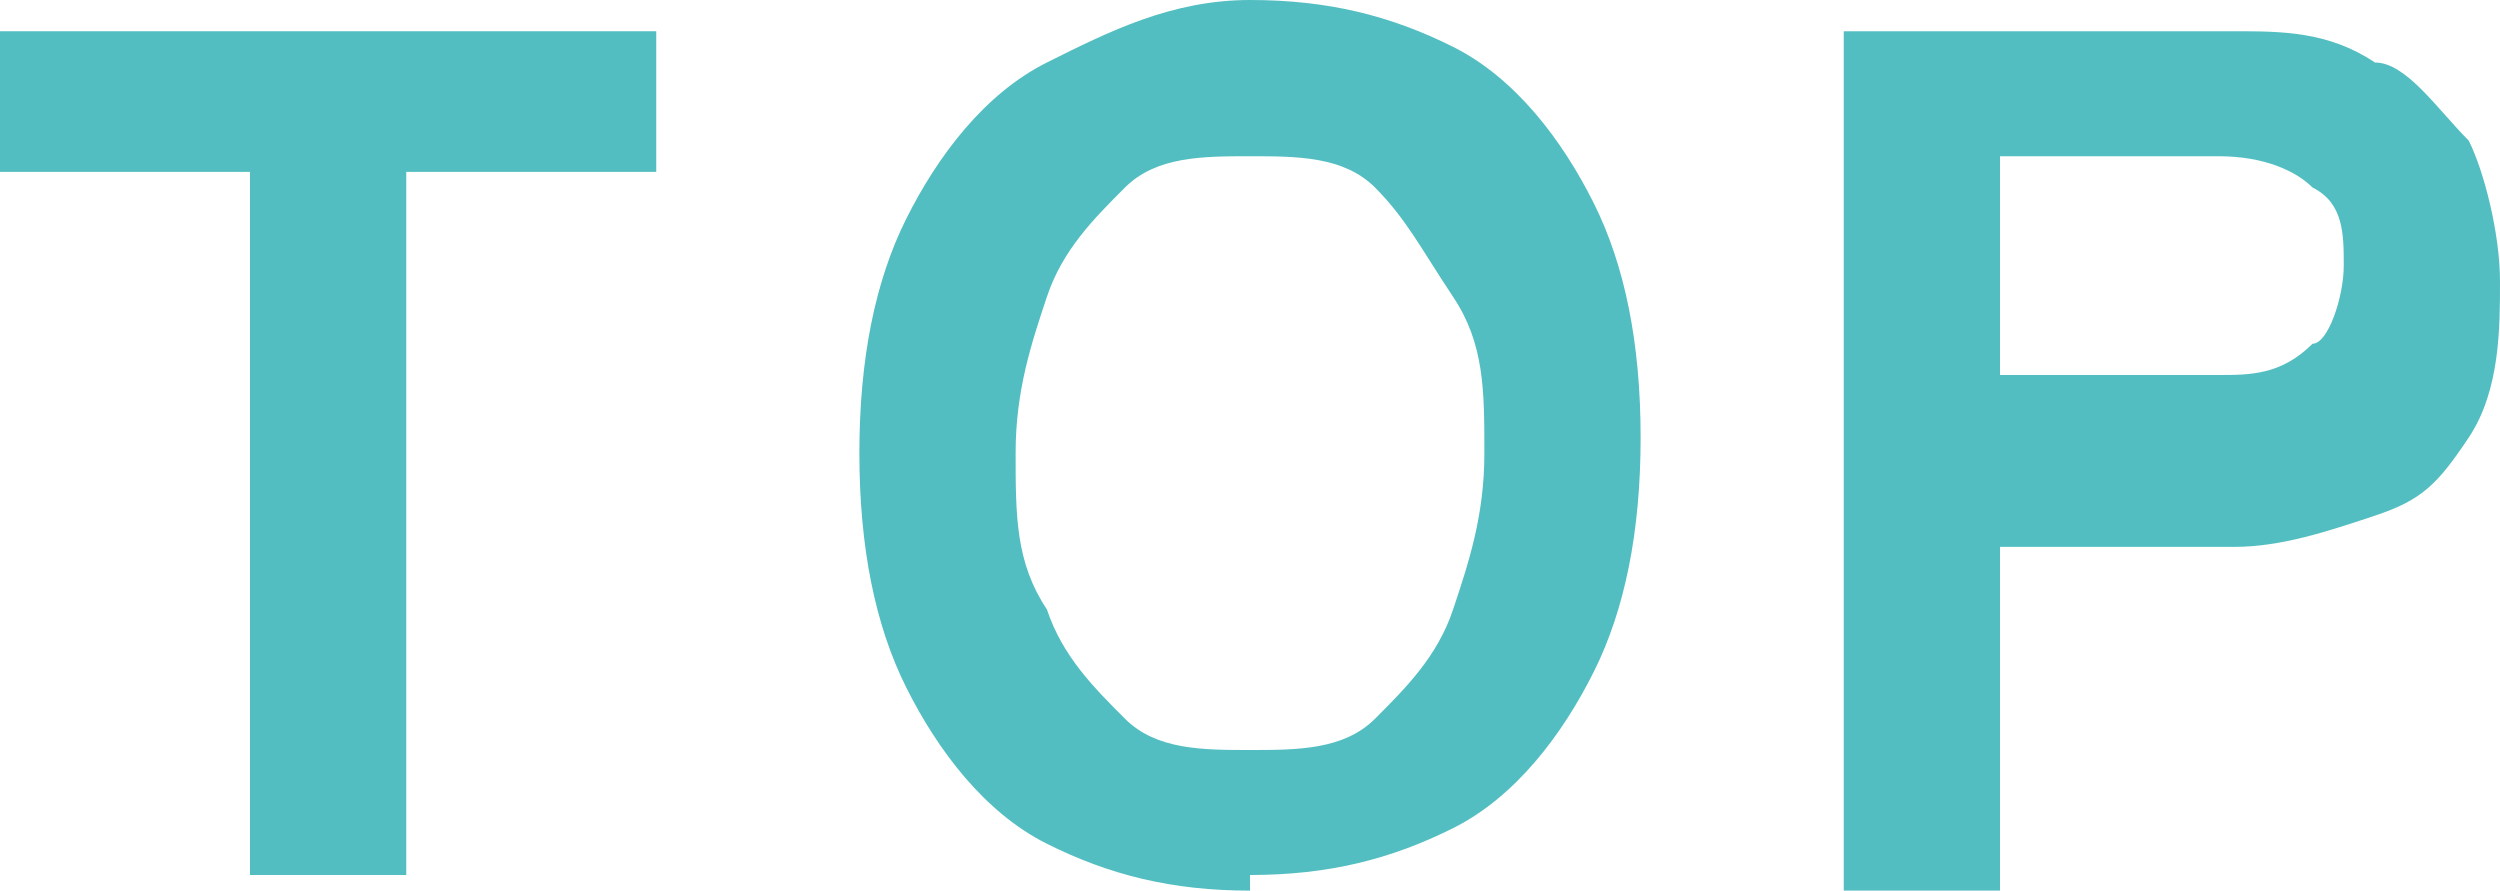
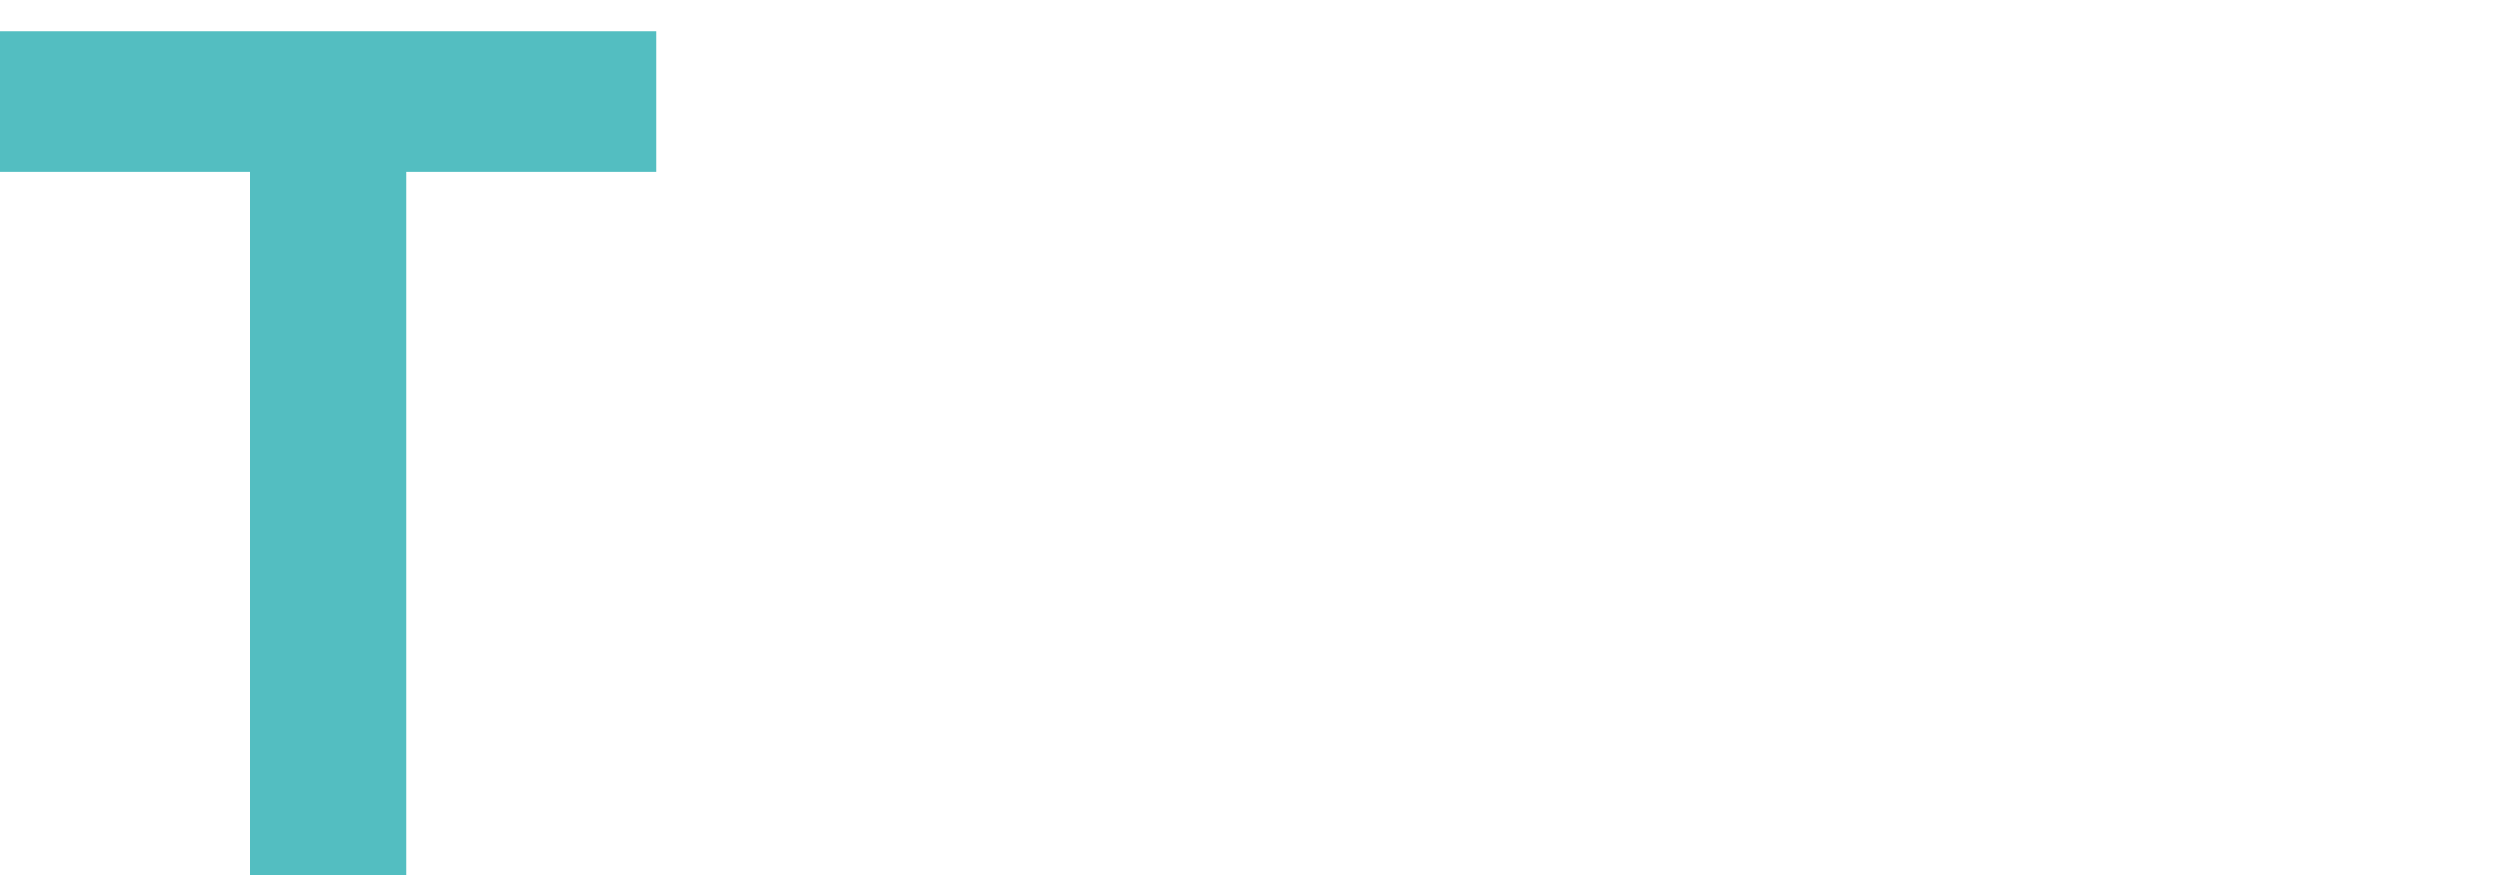
<svg xmlns="http://www.w3.org/2000/svg" id="_レイヤー_2" version="1.1" viewBox="0 0 16 5.7">
  <defs>
    <style>
      .st0 {
        fill: #53bec1;
      }
    </style>
  </defs>
  <polygon class="st0" points="1.6 5.6 1.6 1.1 0 1.1 0 .2 4.2 .2 4.2 1.1 2.6 1.1 2.6 5.6 1.6 5.6" />
-   <path class="st0" d="M8,5.7c-.5,0-.9-.1-1.3-.3s-.7-.6-.9-1c-.2-.4-.3-.9-.3-1.5s.1-1.1.3-1.5c.2-.4.5-.8.9-1,.4-.2.8-.4,1.3-.4s.9.1,1.3.3c.4.2.7.6.9,1s.3.9.3,1.5-.1,1.1-.3,1.5-.5.8-.9,1c-.4.2-.8.3-1.3.3M8,4.8c.3,0,.6,0,.8-.2.2-.2.4-.4.5-.7.1-.3.2-.6.2-1s0-.7-.2-1-.3-.5-.5-.7c-.2-.2-.5-.2-.8-.2s-.6,0-.8.2c-.2.2-.4.4-.5.7-.1.3-.2.6-.2,1s0,.7.2,1c.1.3.3.5.5.7.2.2.5.2.8.2" />
-   <path class="st0" d="M11.8,5.6V.2h2.5c.3,0,.6,0,.9.2.2,0,.4.3.6.5.1.2.2.6.2.9s0,.7-.2,1-.3.4-.6.5-.6.2-.9.2h-1.5v2.2h-1ZM12.8,2.4h1.4c.2,0,.4,0,.6-.2.1,0,.2-.3.2-.5s0-.4-.2-.5c-.1-.1-.3-.2-.6-.2h-1.4v1.4Z" />
</svg>